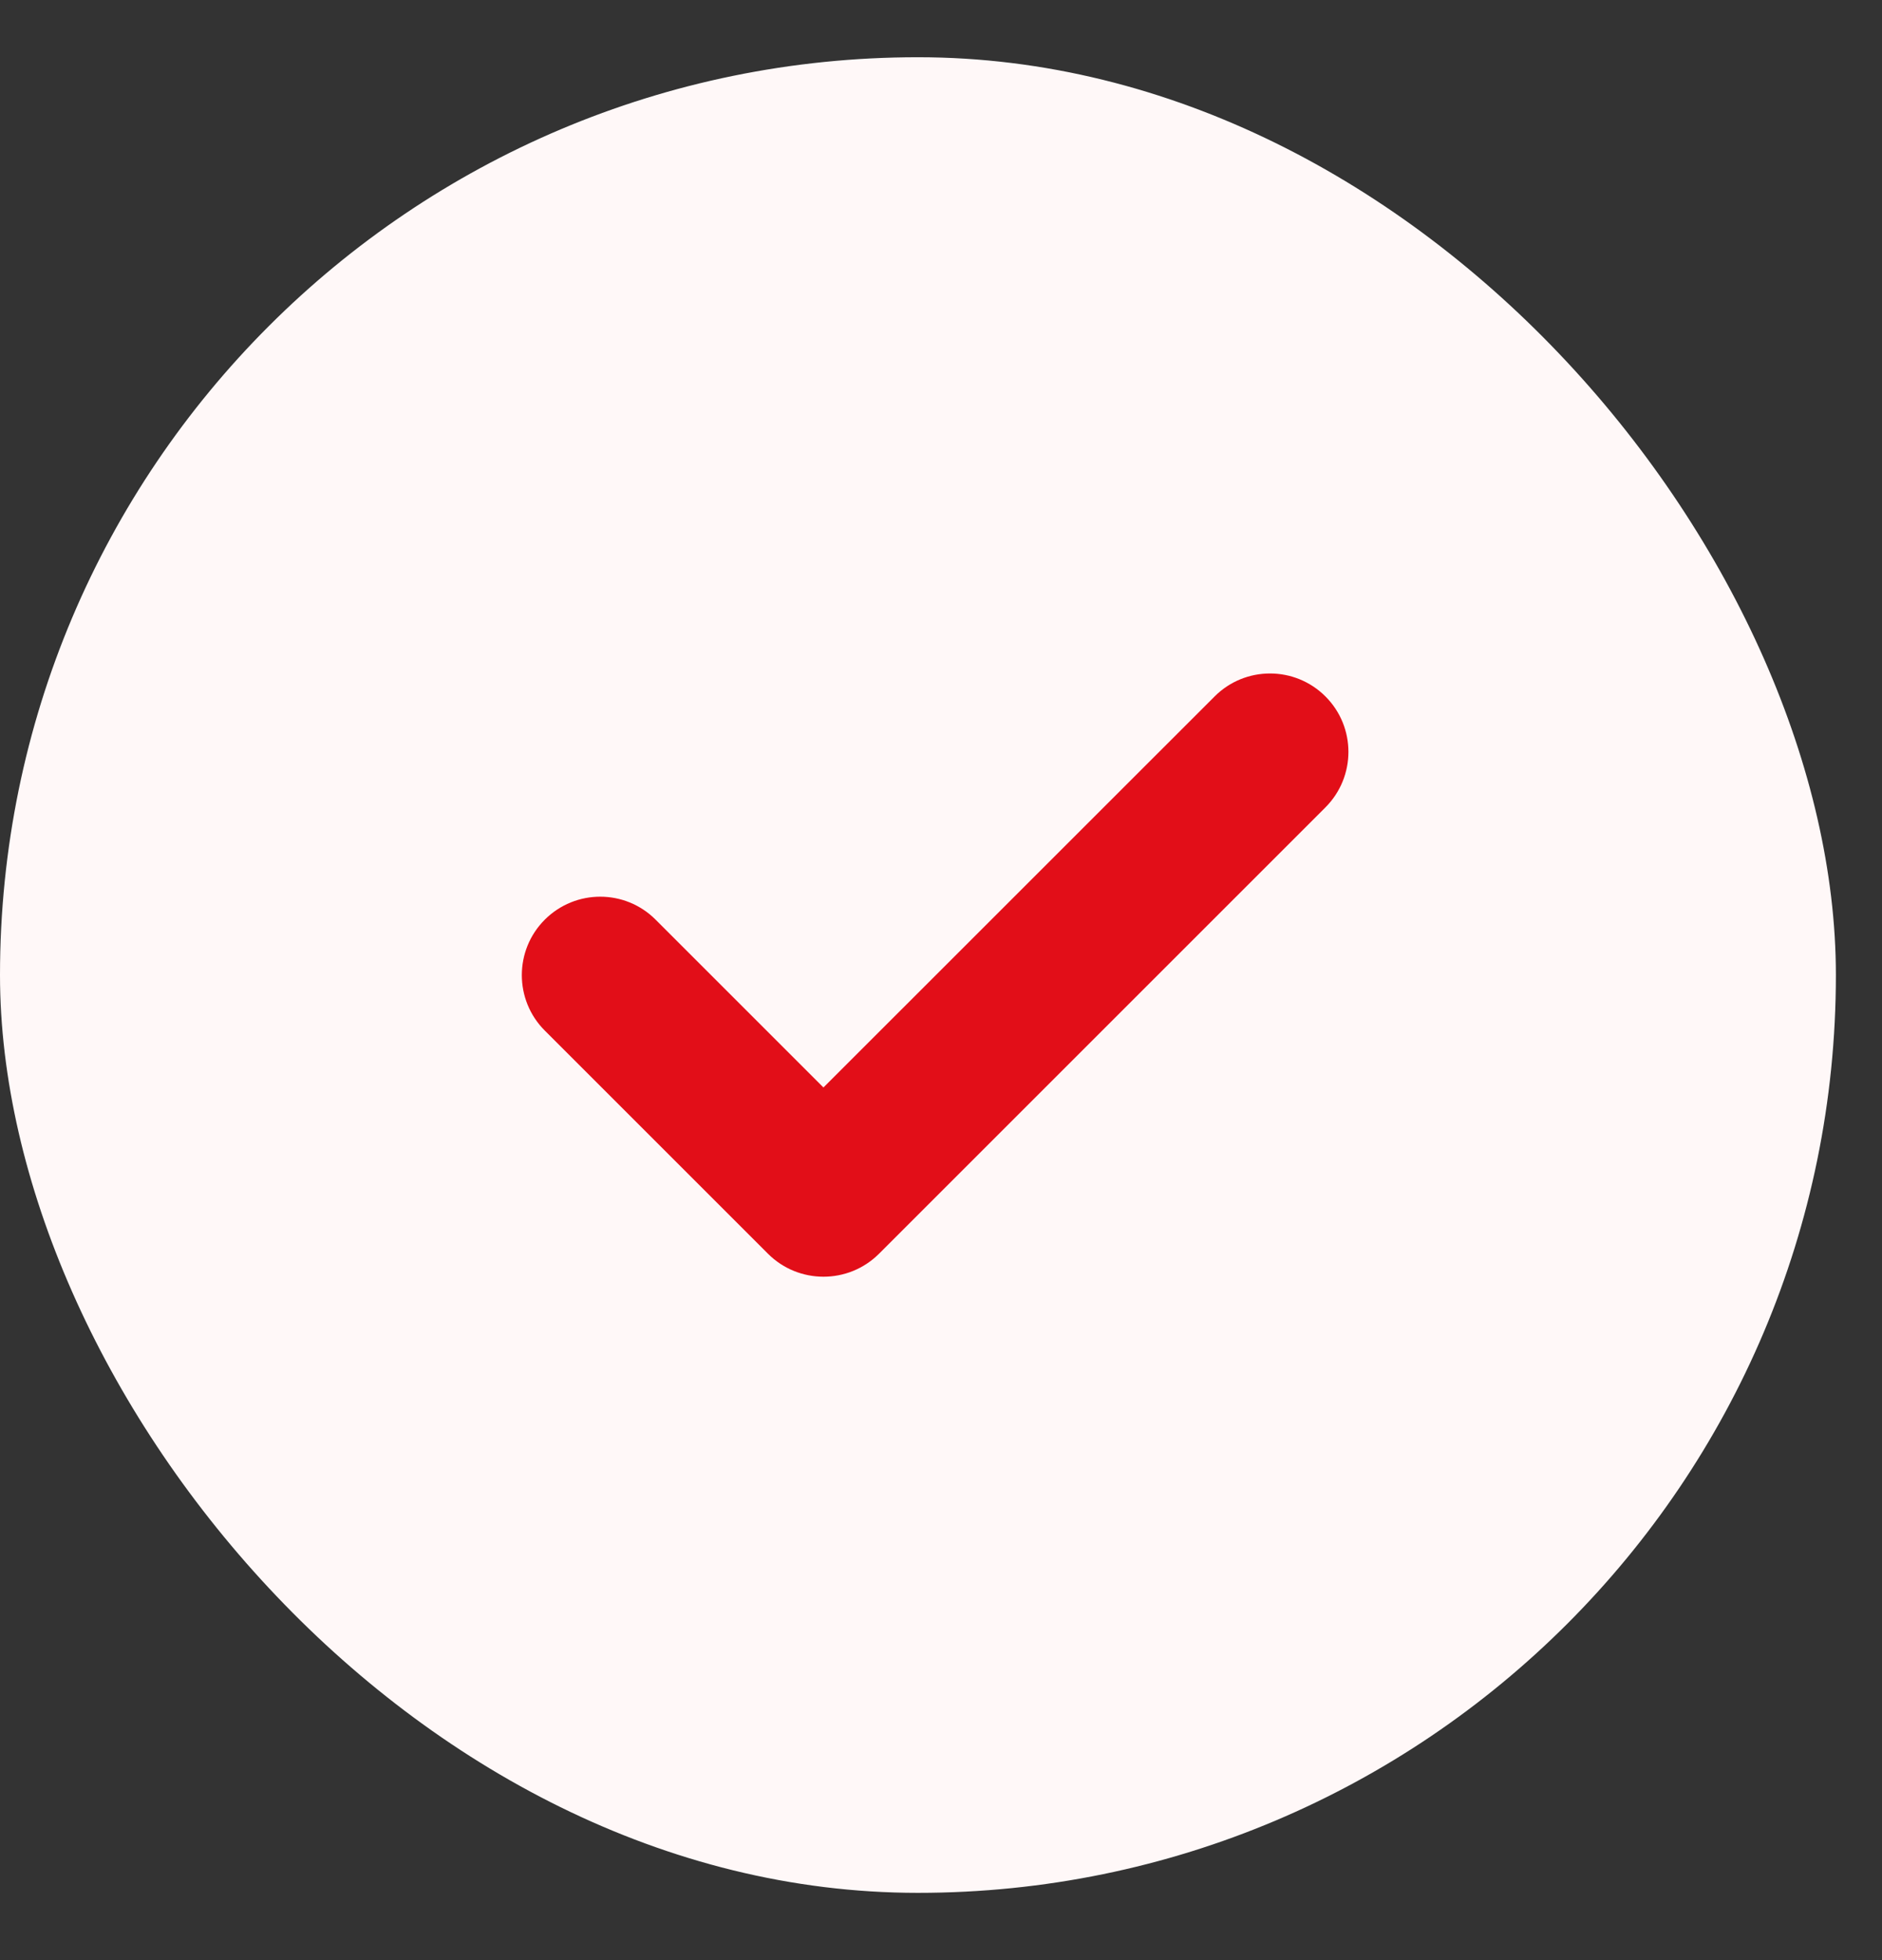
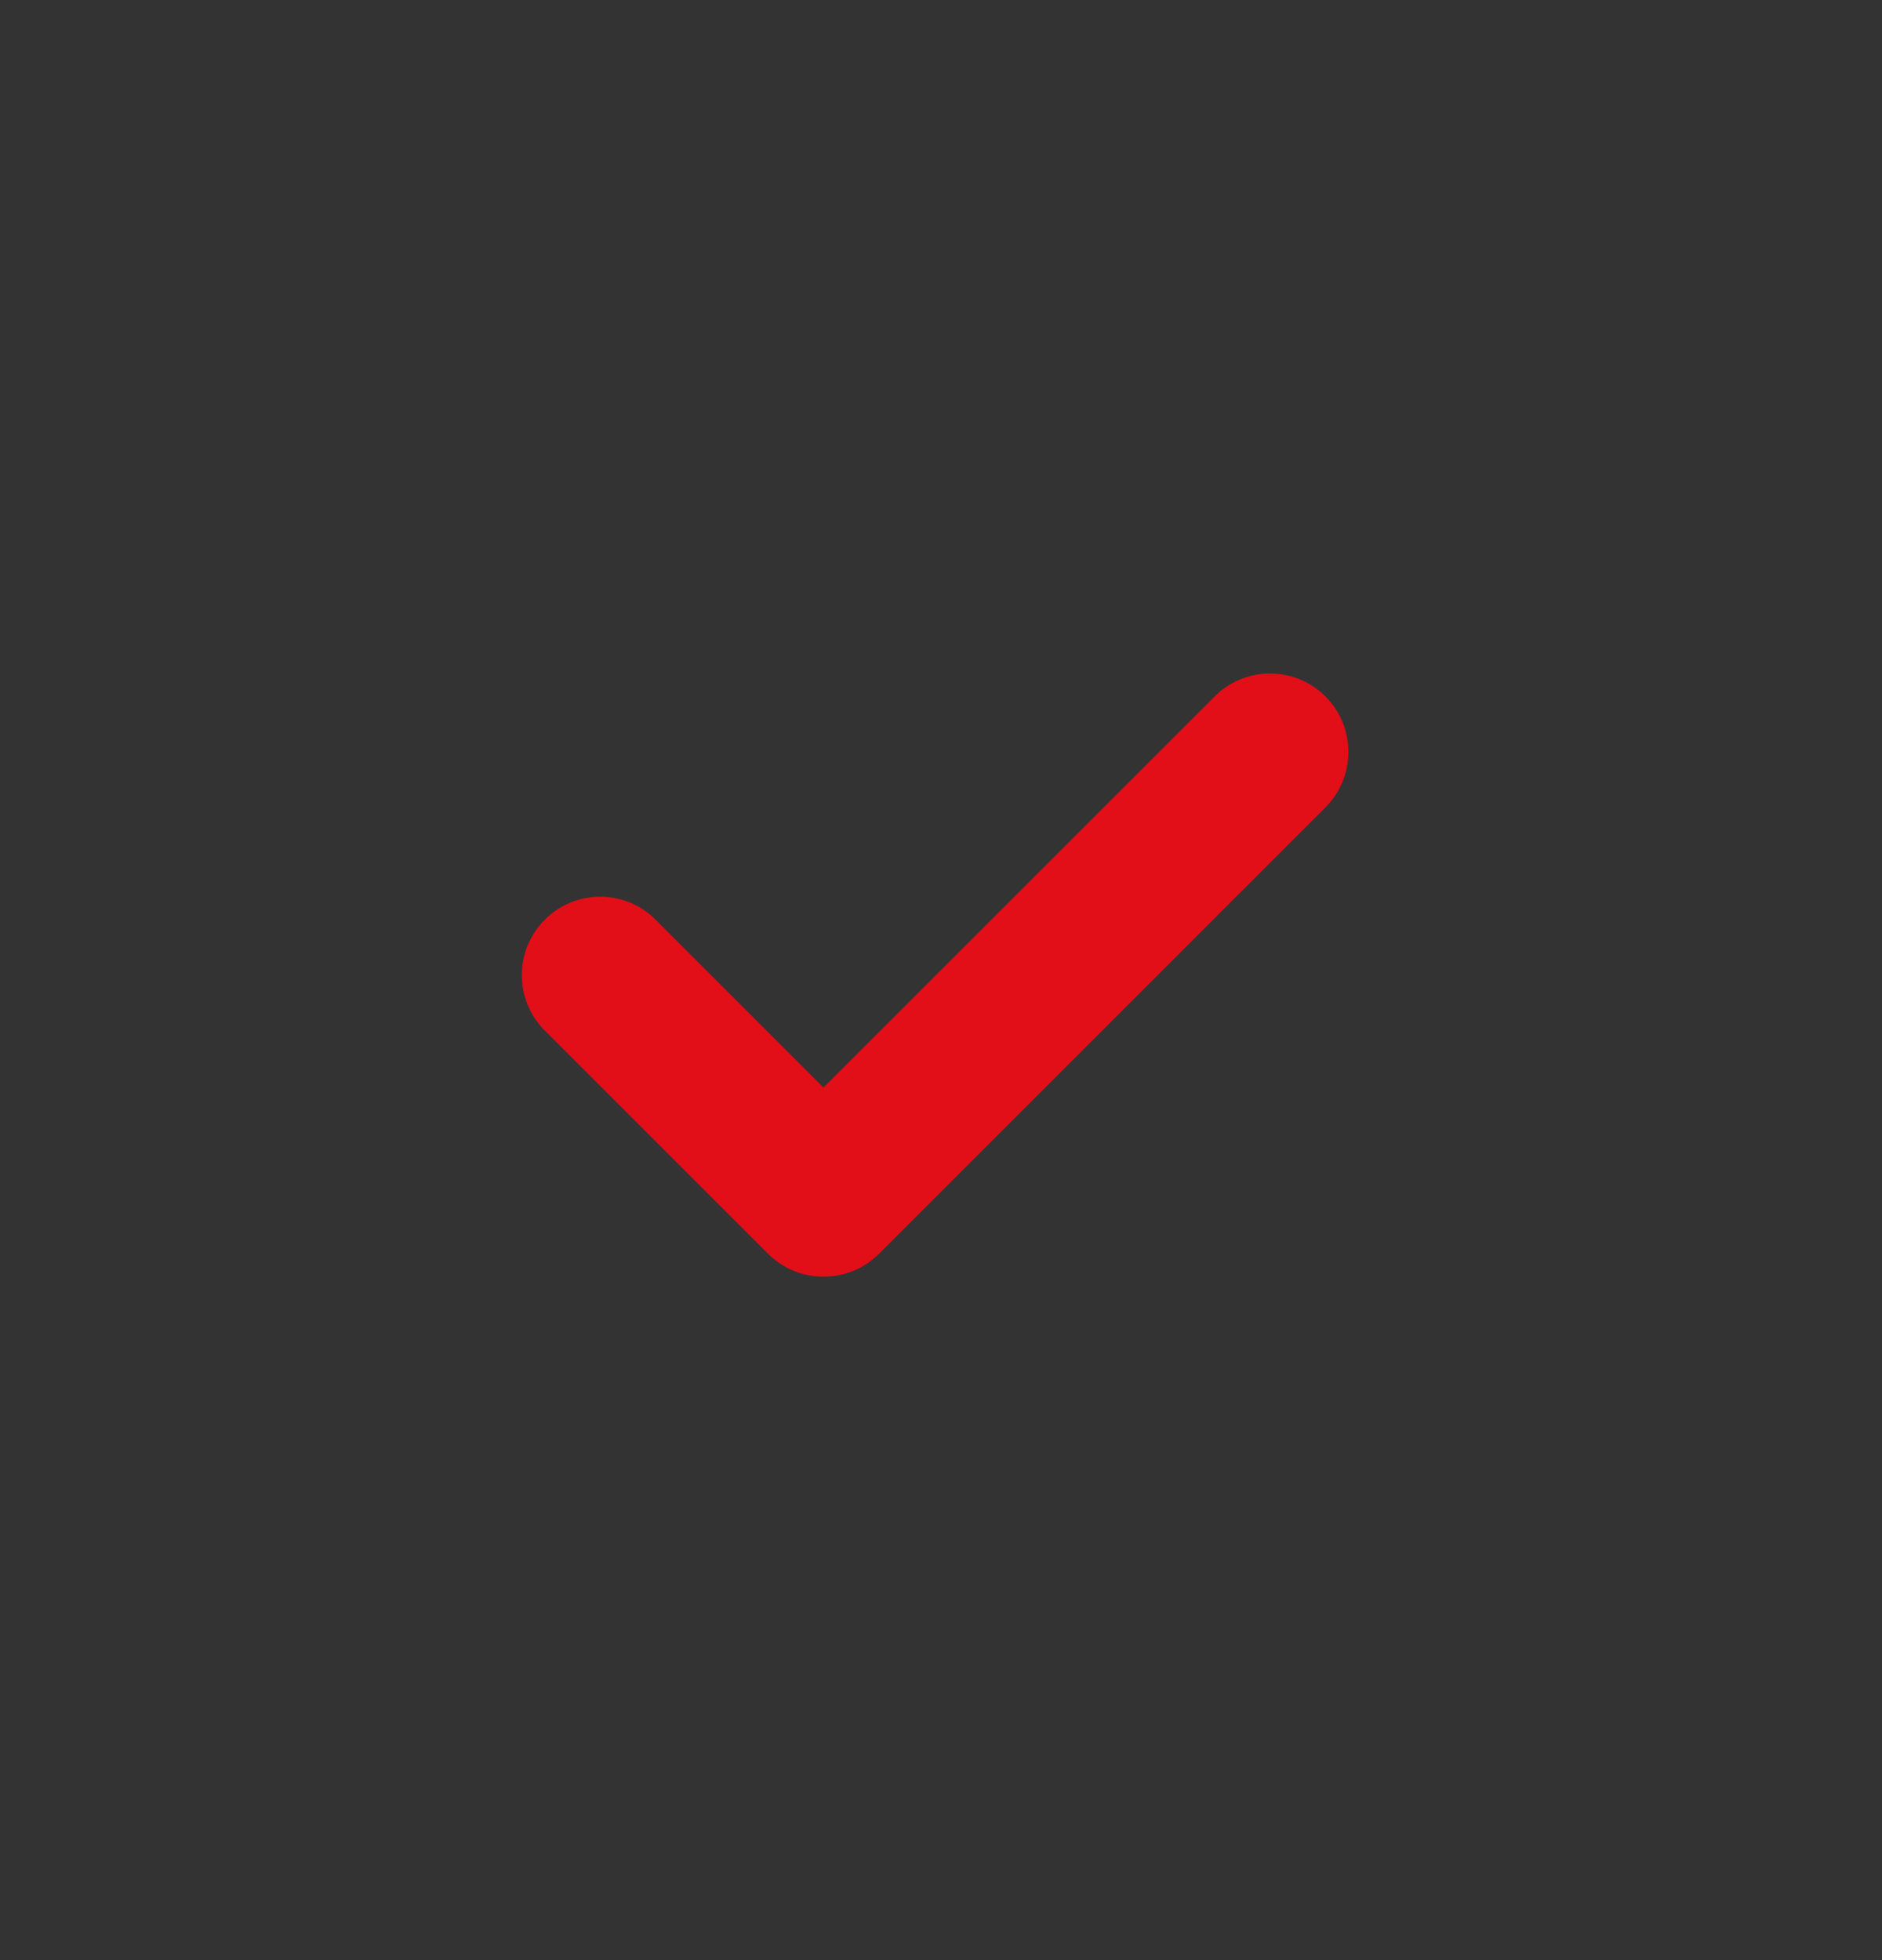
<svg xmlns="http://www.w3.org/2000/svg" width="24" height="25" viewBox="0 0 24 25" fill="none">
  <rect x="0" y="0" width="24" height="25" fill="#333333" stroke="none" />
-   <rect y="0.73" width="23.412" height="23.412" rx="11.706" fill="#FFF8F8" />
  <path fill-rule="evenodd" clip-rule="evenodd" d="M16.903 8.883C17.293 9.273 17.293 9.906 16.903 10.297L11.209 15.991C10.818 16.381 10.185 16.381 9.794 15.991L6.947 13.144C6.557 12.754 6.557 12.12 6.947 11.73C7.338 11.339 7.971 11.339 8.361 11.73L10.501 13.87L15.489 8.883C15.879 8.492 16.512 8.492 16.903 8.883Z" fill="#E20E18" />
</svg>